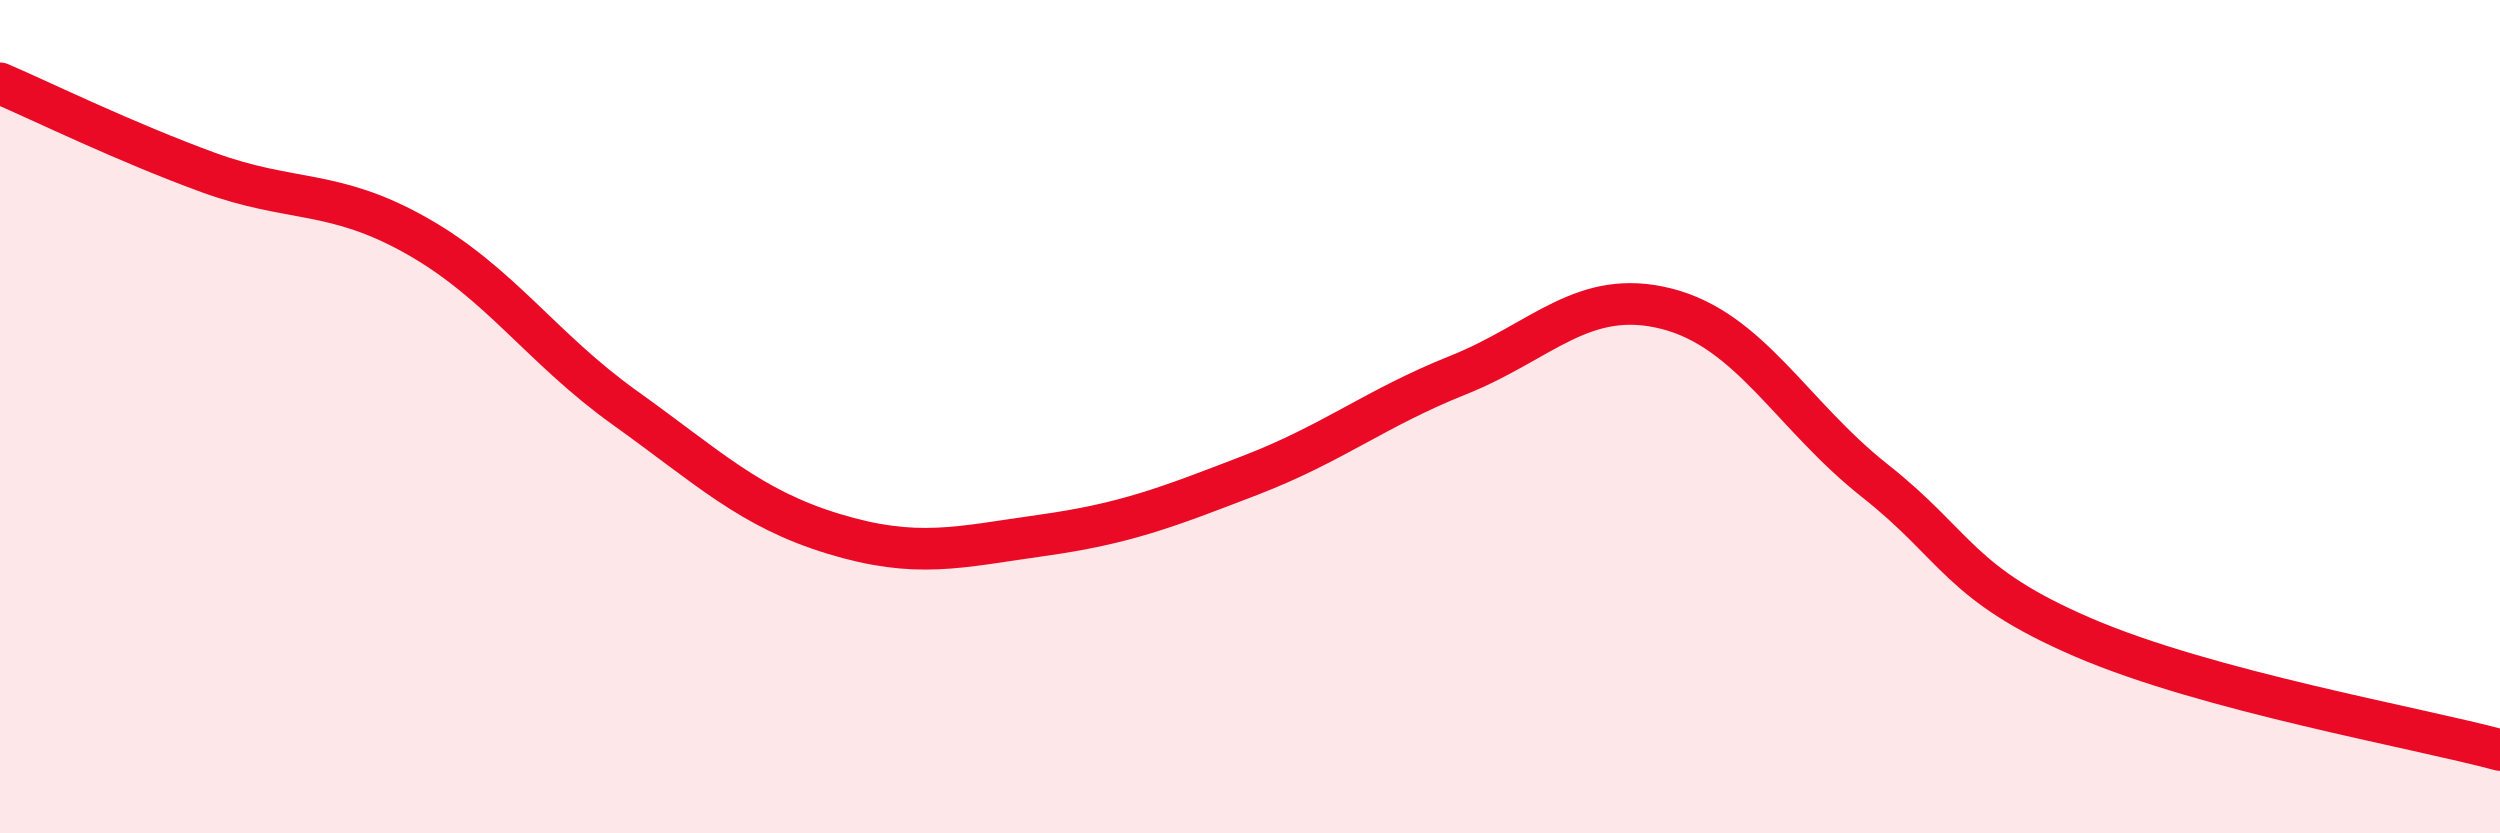
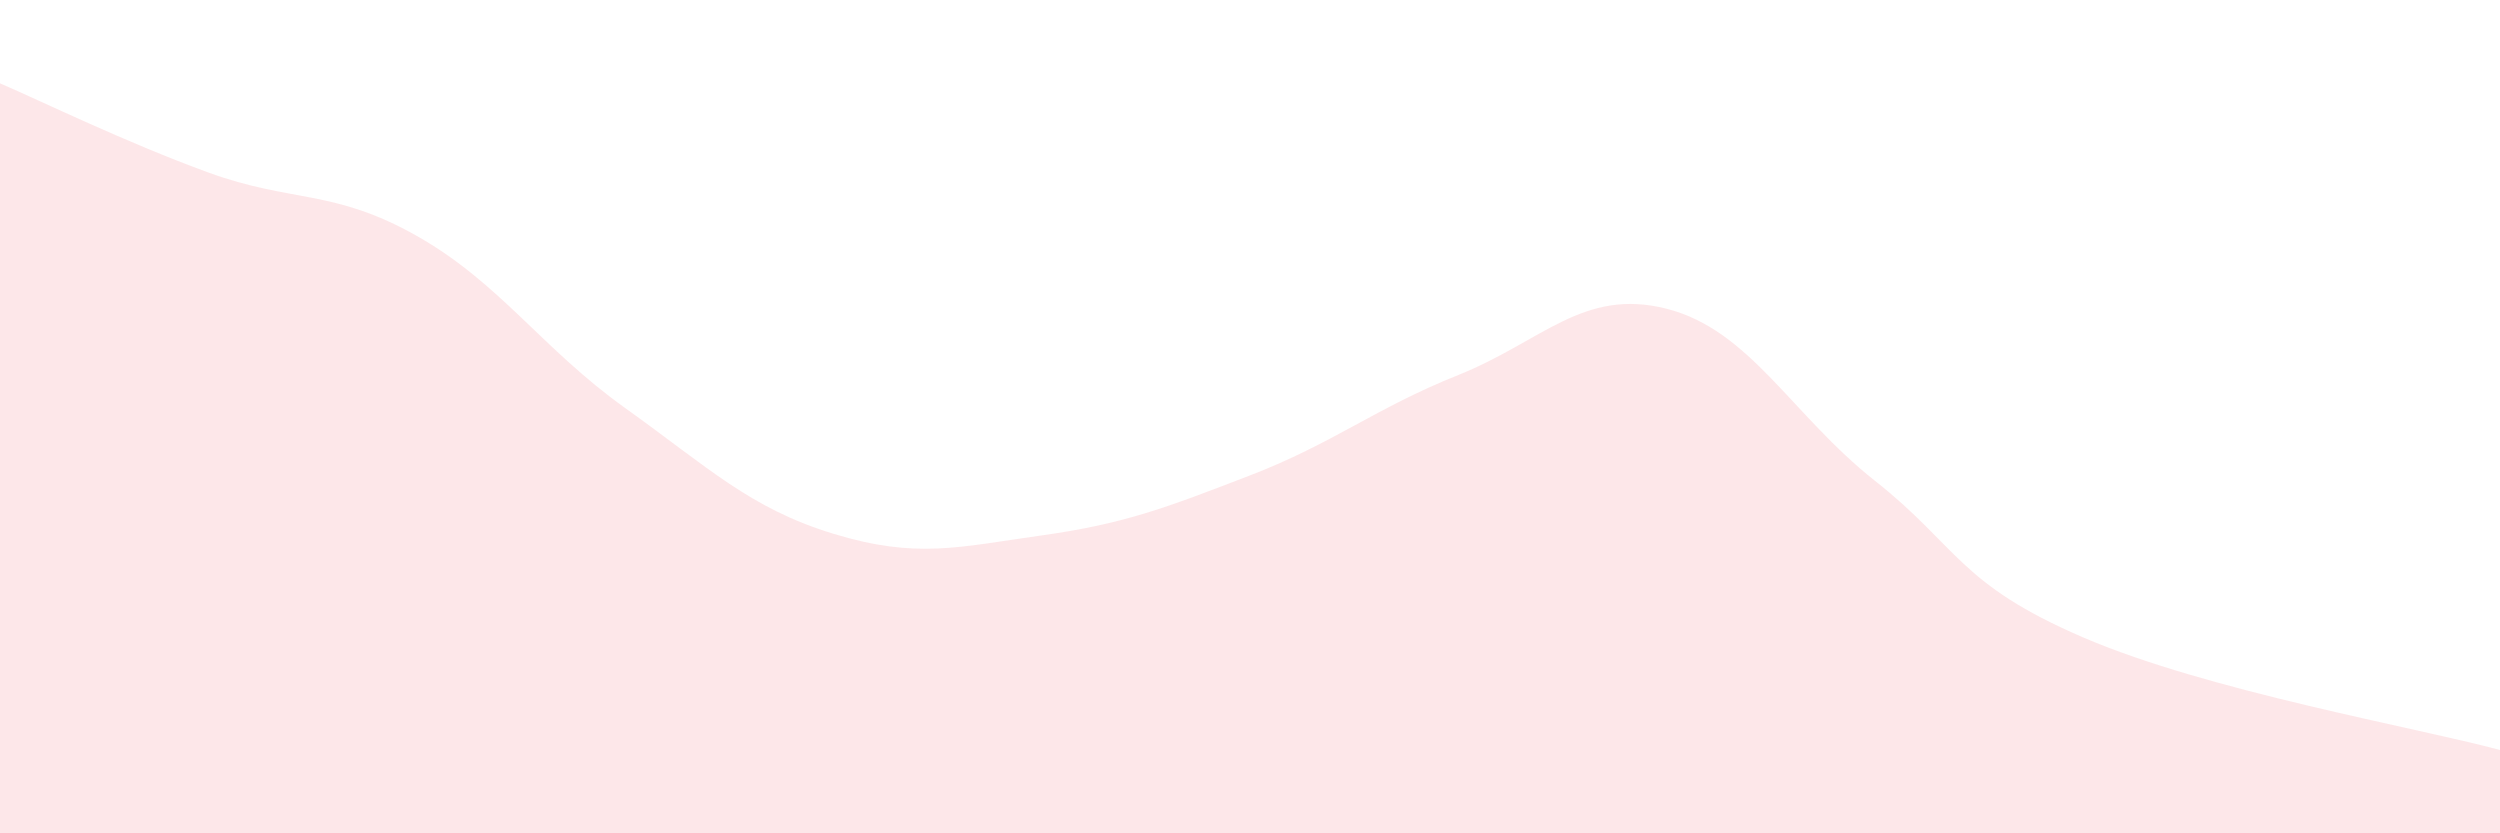
<svg xmlns="http://www.w3.org/2000/svg" width="60" height="20" viewBox="0 0 60 20">
  <path d="M 0,2 C 1,2.43 3,3.41 5,4.14 C 7,4.87 8,4.53 10,5.66 C 12,6.79 13,8.36 15,9.79 C 17,11.22 18,12.2 20,12.81 C 22,13.42 23,13.13 25,12.85 C 27,12.57 28,12.18 30,11.41 C 32,10.64 33,9.8 35,9 C 37,8.2 38,6.9 40,7.41 C 42,7.92 43,9.96 45,11.54 C 47,13.12 47,14.01 50,15.3 C 53,16.59 58,17.46 60,18L60 20L0 20Z" fill="#EB0A25" opacity="0.1" stroke-linecap="round" stroke-linejoin="round" />
-   <path d="M 0,2 C 1,2.43 3,3.41 5,4.14 C 7,4.87 8,4.53 10,5.66 C 12,6.79 13,8.36 15,9.79 C 17,11.22 18,12.2 20,12.81 C 22,13.42 23,13.13 25,12.85 C 27,12.57 28,12.18 30,11.41 C 32,10.64 33,9.8 35,9 C 37,8.2 38,6.9 40,7.41 C 42,7.92 43,9.96 45,11.54 C 47,13.12 47,14.01 50,15.3 C 53,16.59 58,17.46 60,18" stroke="#EB0A25" stroke-width="1" fill="none" stroke-linecap="round" stroke-linejoin="round" />
</svg>